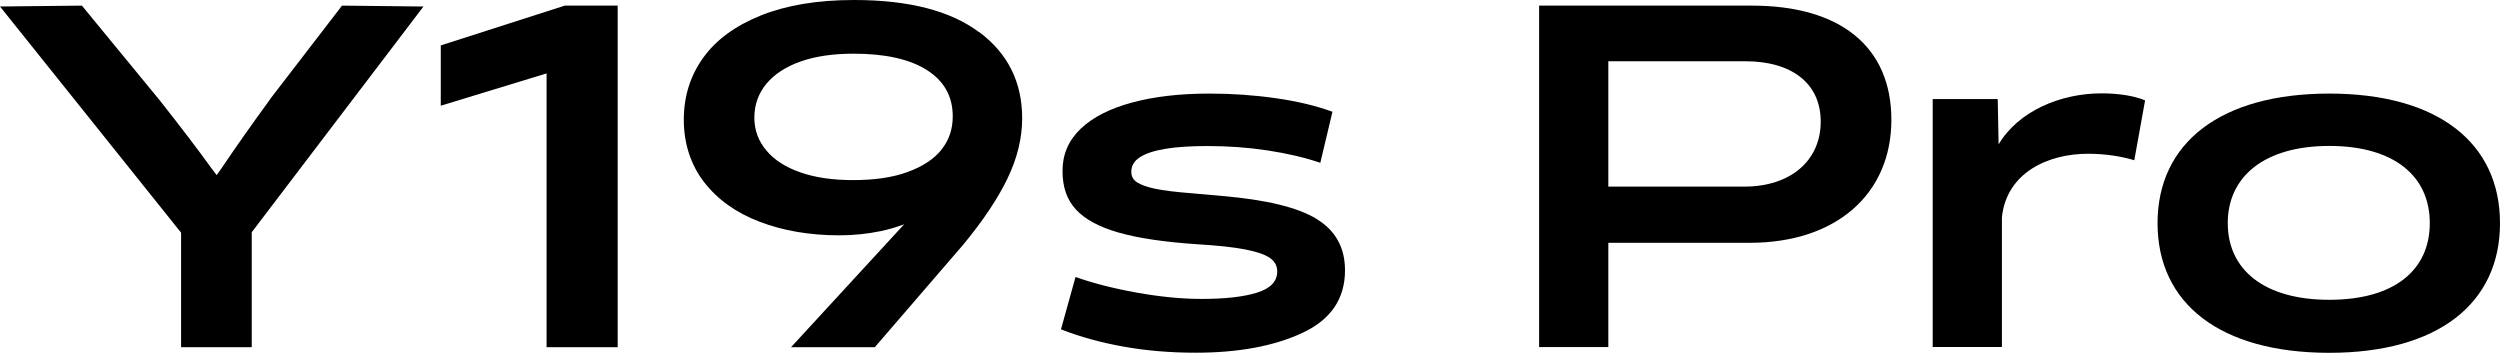
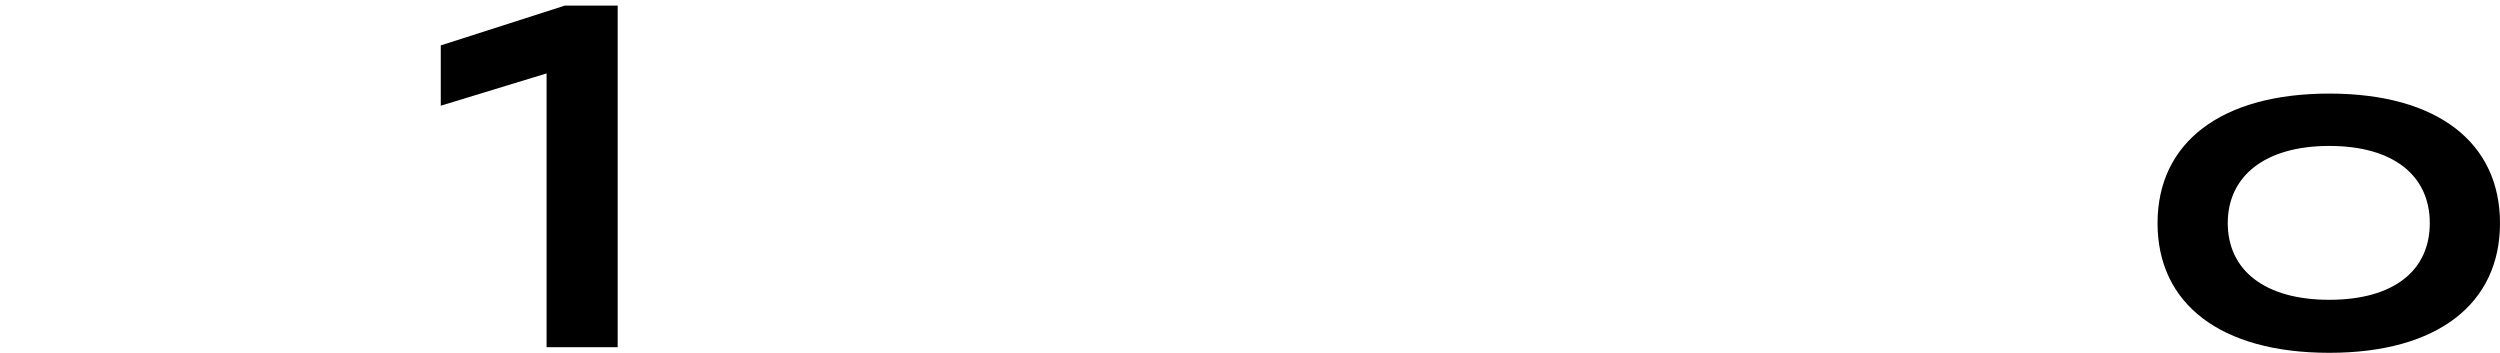
<svg xmlns="http://www.w3.org/2000/svg" id="_图层_1" data-name="图层 1" viewBox="0 0 226.82 32">
  <defs>
    <style>
      .cls-1 {
        fill: #000;
        stroke-width: 0px;
      }
    </style>
  </defs>
-   <path class="cls-1" d="M24.54,8.96c-1.61,2.21-3.07,4.27-4.37,6.2l-.51.73c-.14-.18-.27-.36-.42-.55-1.25-1.73-2.83-3.81-4.75-6.24L7.43.51l-7.43.08,16.43,20.52v10.39h6.41v-10.43L38.42.59l-7.39-.08-6.5,8.45Z" />
  <polygon class="cls-1" points="39.99 4.12 39.99 9.59 49.59 6.66 49.59 31.5 56.04 31.5 56.04 .51 51.24 .51 39.99 4.12" />
-   <path class="cls-1" d="M88.82,2.91c-2.6-1.94-6.38-2.91-11.33-2.91-3.31,0-6.13.47-8.45,1.4-2.32.93-4.07,2.21-5.24,3.84-1.17,1.63-1.76,3.5-1.76,5.62s.61,4.06,1.83,5.65c1.22,1.58,2.9,2.79,5.05,3.61,2.15.82,4.56,1.23,7.22,1.23,1.3,0,2.56-.13,3.76-.38.78-.16,1.47-.38,2.13-.62l-10.26,11.15h7.6l8.02-9.3c1.78-2.15,3.12-4.15,4.01-5.99.89-1.84,1.34-3.67,1.34-5.48,0-3.28-1.3-5.89-3.91-7.83ZM85.42,13.58c-.68.85-1.7,1.52-3.06,2.02-1.36.5-3.01.74-4.97.74-1.84,0-3.43-.23-4.77-.7-1.35-.47-2.38-1.13-3.1-2-.72-.86-1.08-1.85-1.08-2.95,0-1.19.37-2.22,1.1-3.1.74-.88,1.78-1.55,3.12-2.02,1.34-.47,2.94-.7,4.78-.7,2.89,0,5.11.5,6.66,1.49,1.56.99,2.34,2.39,2.34,4.2,0,1.16-.34,2.16-1.02,3.01Z" />
-   <path class="cls-1" d="M119.45,19.86c-1.73-1.05-4.58-1.74-8.58-2.08-.88-.08-1.81-.17-2.8-.25-1.44-.11-2.53-.25-3.25-.4-.72-.15-1.27-.35-1.63-.57-.37-.23-.55-.55-.55-.98,0-.54.26-.98.79-1.32s1.29-.59,2.31-.76c1.02-.17,2.29-.25,3.82-.25,1.87,0,3.69.13,5.46.4,1.77.27,3.36.64,4.77,1.12l1.1-4.63c-1.47-.54-3.18-.95-5.14-1.23-1.95-.28-3.96-.42-6.03-.42-2.66,0-5,.27-7,.81-2.01.54-3.57,1.33-4.67,2.38-1.1,1.05-1.65,2.32-1.65,3.82s.4,2.61,1.21,3.5c.81.89,2.1,1.59,3.88,2.1,1.78.51,4.16.86,7.13,1.06,1.87.11,3.32.27,4.35.47,1.03.2,1.77.45,2.23.76.45.31.68.72.68,1.23,0,.91-.61,1.55-1.83,1.93-1.22.38-2.89.57-5.01.57-1.81,0-3.78-.19-5.9-.57-2.12-.38-3.98-.86-5.56-1.42l-1.32,4.75c1.73.68,3.62,1.2,5.69,1.57,2.07.37,4.24.55,6.54.55,3.88,0,7.1-.6,9.68-1.8,2.57-1.2,3.86-3.09,3.86-5.67,0-2.07-.86-3.62-2.59-4.67Z" />
-   <path class="cls-1" d="M158.95.51h-19.31v30.98h6.28v-9.46h12.82c7.89,0,12.86-4.46,12.86-11.16s-4.71-10.36-12.65-10.36ZM158.27,16.93h-12.35V5.56h12.48c4.03,0,6.79,1.91,6.79,5.47s-2.76,5.9-6.92,5.9Z" />
-   <path class="cls-1" d="M181.33,13.11l-.08-4.12h-5.9v22.49h6.28v-11.76c.42-4.07,4.2-5.77,7.81-5.77,1.61,0,3.1.25,4.2.59l.98-5.43c-.98-.42-2.42-.64-3.95-.64-3.73,0-7.55,1.61-9.34,4.63Z" />
  <path class="cls-1" d="M211.33,8.49c-9.85,0-15.58,4.46-15.58,11.76s5.69,11.76,15.58,11.76,15.49-4.5,15.49-11.76-5.6-11.76-15.49-11.76ZM211.33,27.2c-5.9,0-9.21-2.72-9.21-6.96s3.35-7,9.21-7,9.12,2.72,9.12,7-3.23,6.96-9.12,6.96Z" />
</svg>